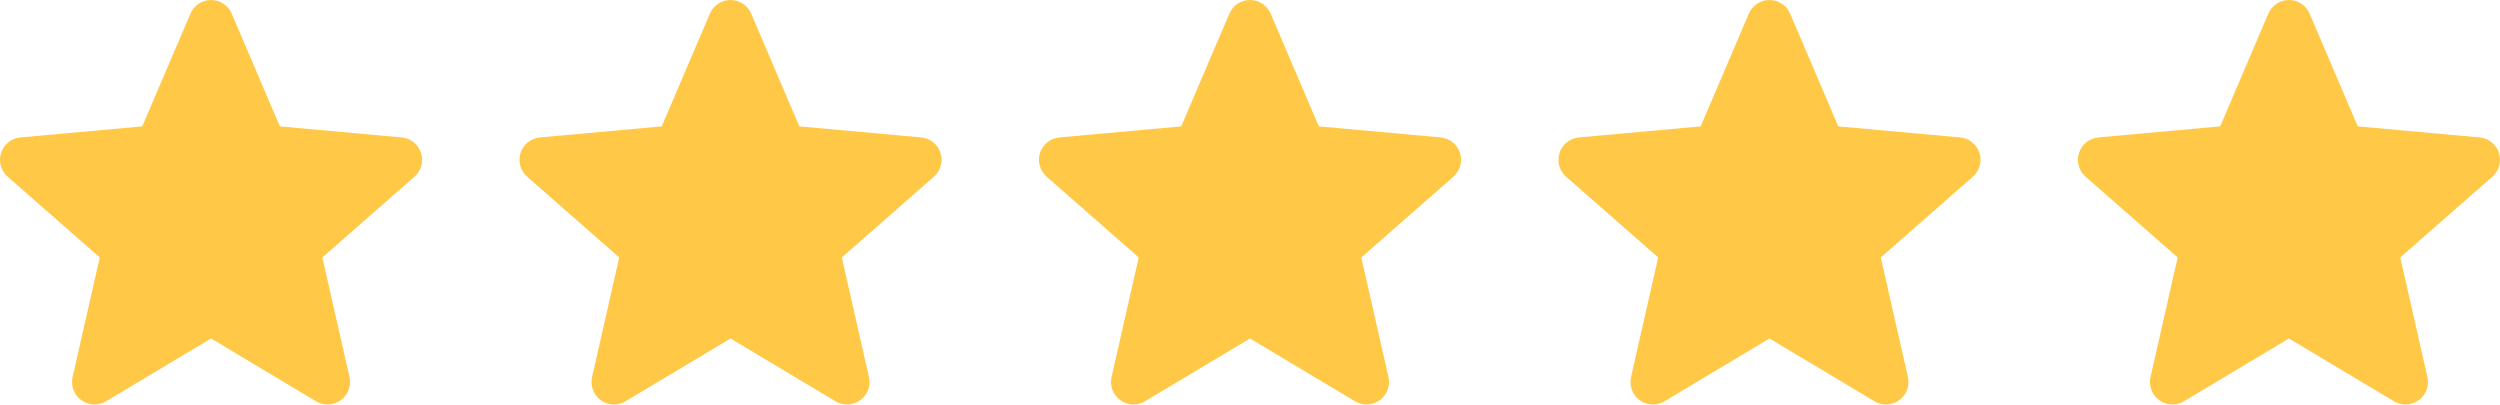
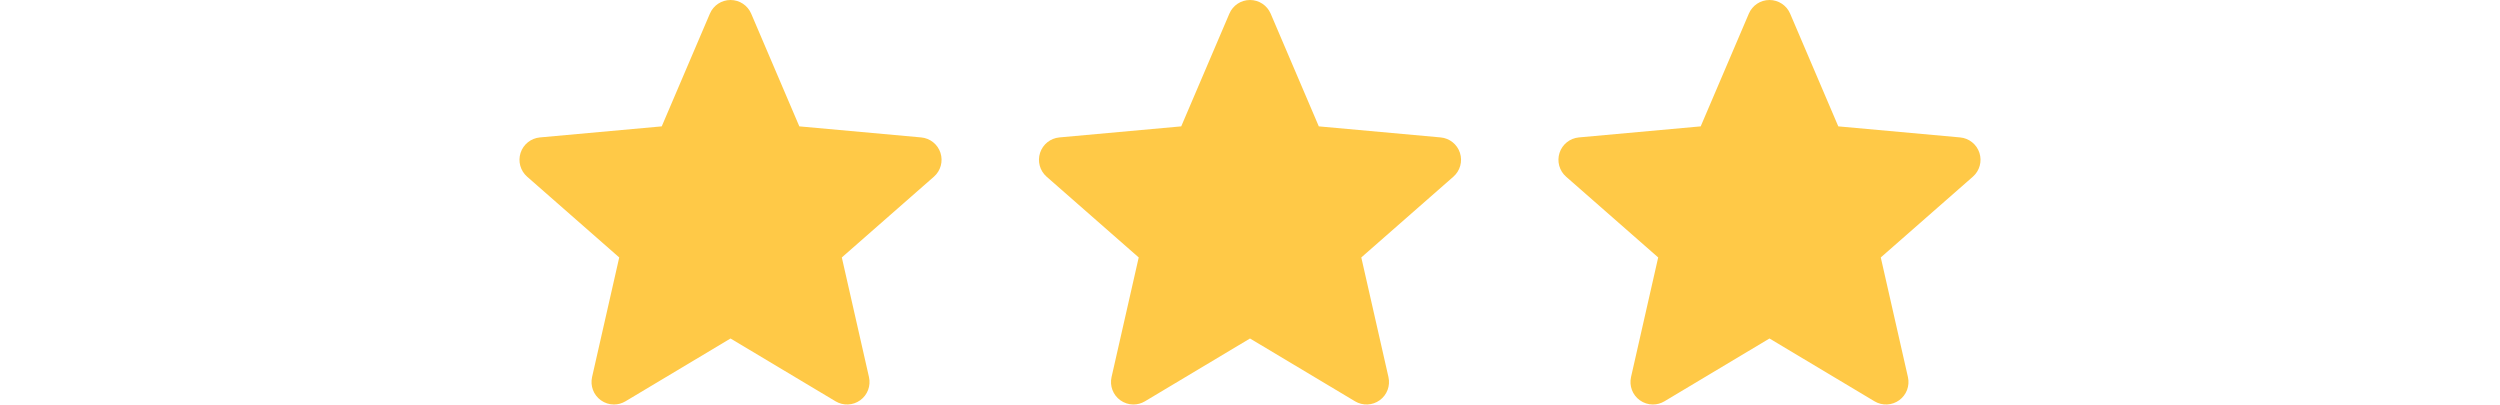
<svg xmlns="http://www.w3.org/2000/svg" width="309" height="50" viewBox="0 0 309 50" fill="none">
-   <path d="M49.65 16.986L34.59 15.619L28.638 1.684C28.198 0.661 27.198 0 26.085 0C24.973 0 23.972 0.661 23.536 1.684L17.584 15.619L2.521 16.986C1.417 17.088 0.482 17.836 0.137 18.89C-0.207 19.947 0.11 21.105 0.945 21.838L12.33 31.82L8.973 46.604C8.727 47.691 9.149 48.815 10.051 49.467C10.536 49.819 11.106 49.995 11.677 49.995C12.168 49.995 12.66 49.865 13.099 49.602L26.085 41.837L39.069 49.602C40.022 50.171 41.22 50.119 42.12 49.467C43.022 48.815 43.443 47.691 43.198 46.604L39.841 31.82L51.225 21.838C52.06 21.105 52.378 19.949 52.034 18.89C51.691 17.834 50.754 17.086 49.65 16.986Z" fill="#FFC947" />
  <path d="M113.857 16.986L98.797 15.619L92.845 1.684C92.406 0.661 91.406 0 90.293 0C89.18 0 88.18 0.661 87.743 1.684L81.791 15.619L66.729 16.986C65.624 17.088 64.689 17.836 64.344 18.89C64.001 19.947 64.318 21.105 65.153 21.838L76.537 31.82L73.18 46.604C72.935 47.691 73.357 48.815 74.259 49.467C74.744 49.819 75.313 49.995 75.885 49.995C76.376 49.995 76.868 49.865 77.306 49.602L90.293 41.837L103.277 49.602C104.229 50.171 105.427 50.119 106.327 49.467C107.229 48.815 107.651 47.691 107.405 46.604L104.049 31.82L115.433 21.838C116.268 21.105 116.585 19.949 116.242 18.89C115.898 17.834 114.961 17.086 113.857 16.986Z" fill="#FFC947" />
  <path d="M178.065 16.986L163.004 15.619L157.053 1.684C156.613 0.661 155.613 0 154.5 0C153.387 0 152.387 0.661 151.951 1.684L145.999 15.619L130.936 16.986C129.832 17.088 128.897 17.836 128.552 18.89C128.208 19.947 128.525 21.105 129.36 21.838L140.745 31.82L137.388 46.604C137.142 47.691 137.564 48.815 138.466 49.467C138.951 49.819 139.521 49.995 140.092 49.995C140.583 49.995 141.075 49.865 141.514 49.602L154.5 41.837L167.484 49.602C168.437 50.171 169.635 50.119 170.535 49.467C171.436 48.815 171.858 47.691 171.613 46.604L168.256 31.82L179.64 21.838C180.475 21.105 180.793 19.949 180.449 18.89C180.106 17.834 179.169 17.086 178.065 16.986Z" fill="#FFC947" />
  <path d="M242.272 16.986L227.212 15.619L221.26 1.684C220.821 0.661 219.821 0 218.708 0C217.595 0 216.595 0.661 216.158 1.684L210.206 15.619L195.144 16.986C194.04 17.088 193.105 17.836 192.759 18.89C192.416 19.947 192.733 21.105 193.568 21.838L204.952 31.82L201.595 46.604C201.35 47.691 201.772 48.815 202.674 49.467C203.159 49.819 203.728 49.995 204.3 49.995C204.791 49.995 205.282 49.865 205.722 49.602L218.708 41.837L231.692 49.602C232.644 50.171 233.842 50.119 234.742 49.467C235.644 48.815 236.066 47.691 235.82 46.604L232.464 31.82L243.848 21.838C244.683 21.105 245 19.949 244.657 18.89C244.313 17.834 243.376 17.086 242.272 16.986Z" fill="#FFC947" />
-   <path d="M306.48 16.986L291.419 15.619L285.468 1.684C285.028 0.661 284.028 0 282.915 0C281.802 0 280.802 0.661 280.366 1.684L274.414 15.619L259.351 16.986C258.247 17.088 257.312 17.836 256.967 18.89C256.623 19.947 256.94 21.105 257.775 21.838L269.16 31.82L265.803 46.604C265.557 47.691 265.979 48.815 266.881 49.467C267.366 49.819 267.936 49.995 268.507 49.995C268.998 49.995 269.49 49.865 269.929 49.602L282.915 41.837L295.899 49.602C296.852 50.171 298.05 50.119 298.949 49.467C299.851 48.815 300.273 47.691 300.028 46.604L296.671 31.82L308.055 21.838C308.89 21.105 309.208 19.949 308.864 18.89C308.521 17.834 307.584 17.086 306.48 16.986Z" fill="#FFC947" />
</svg>